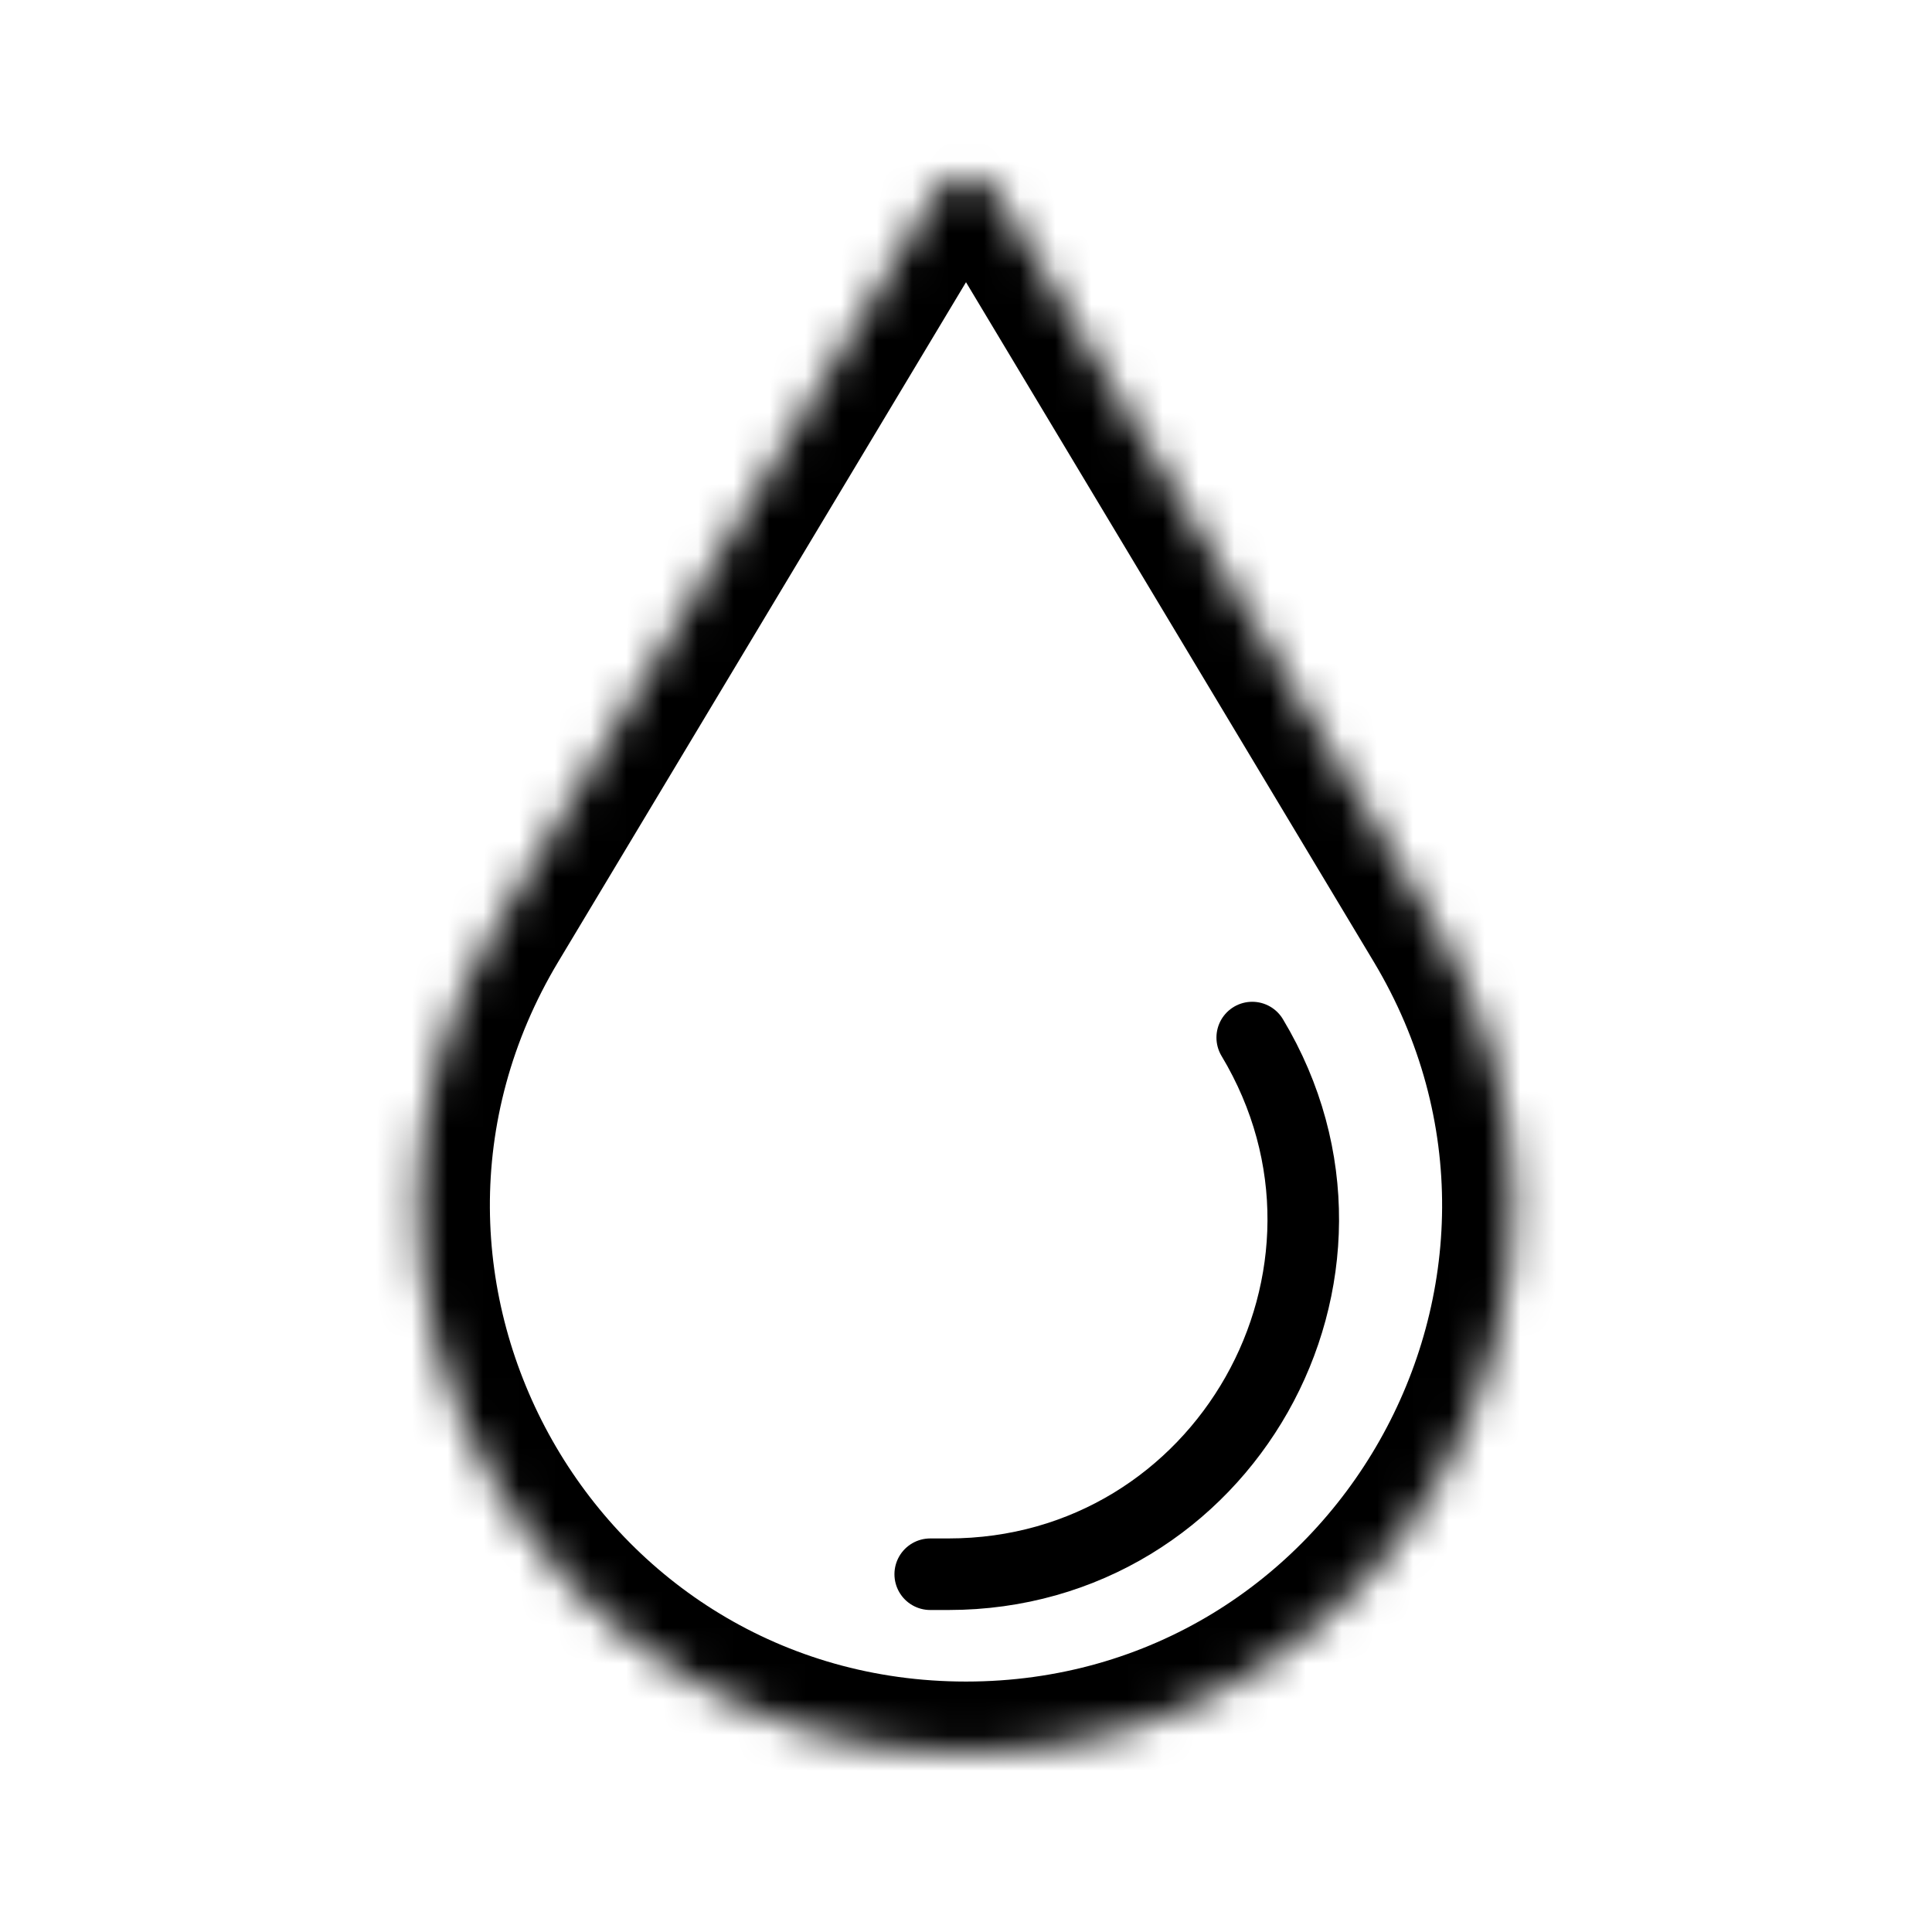
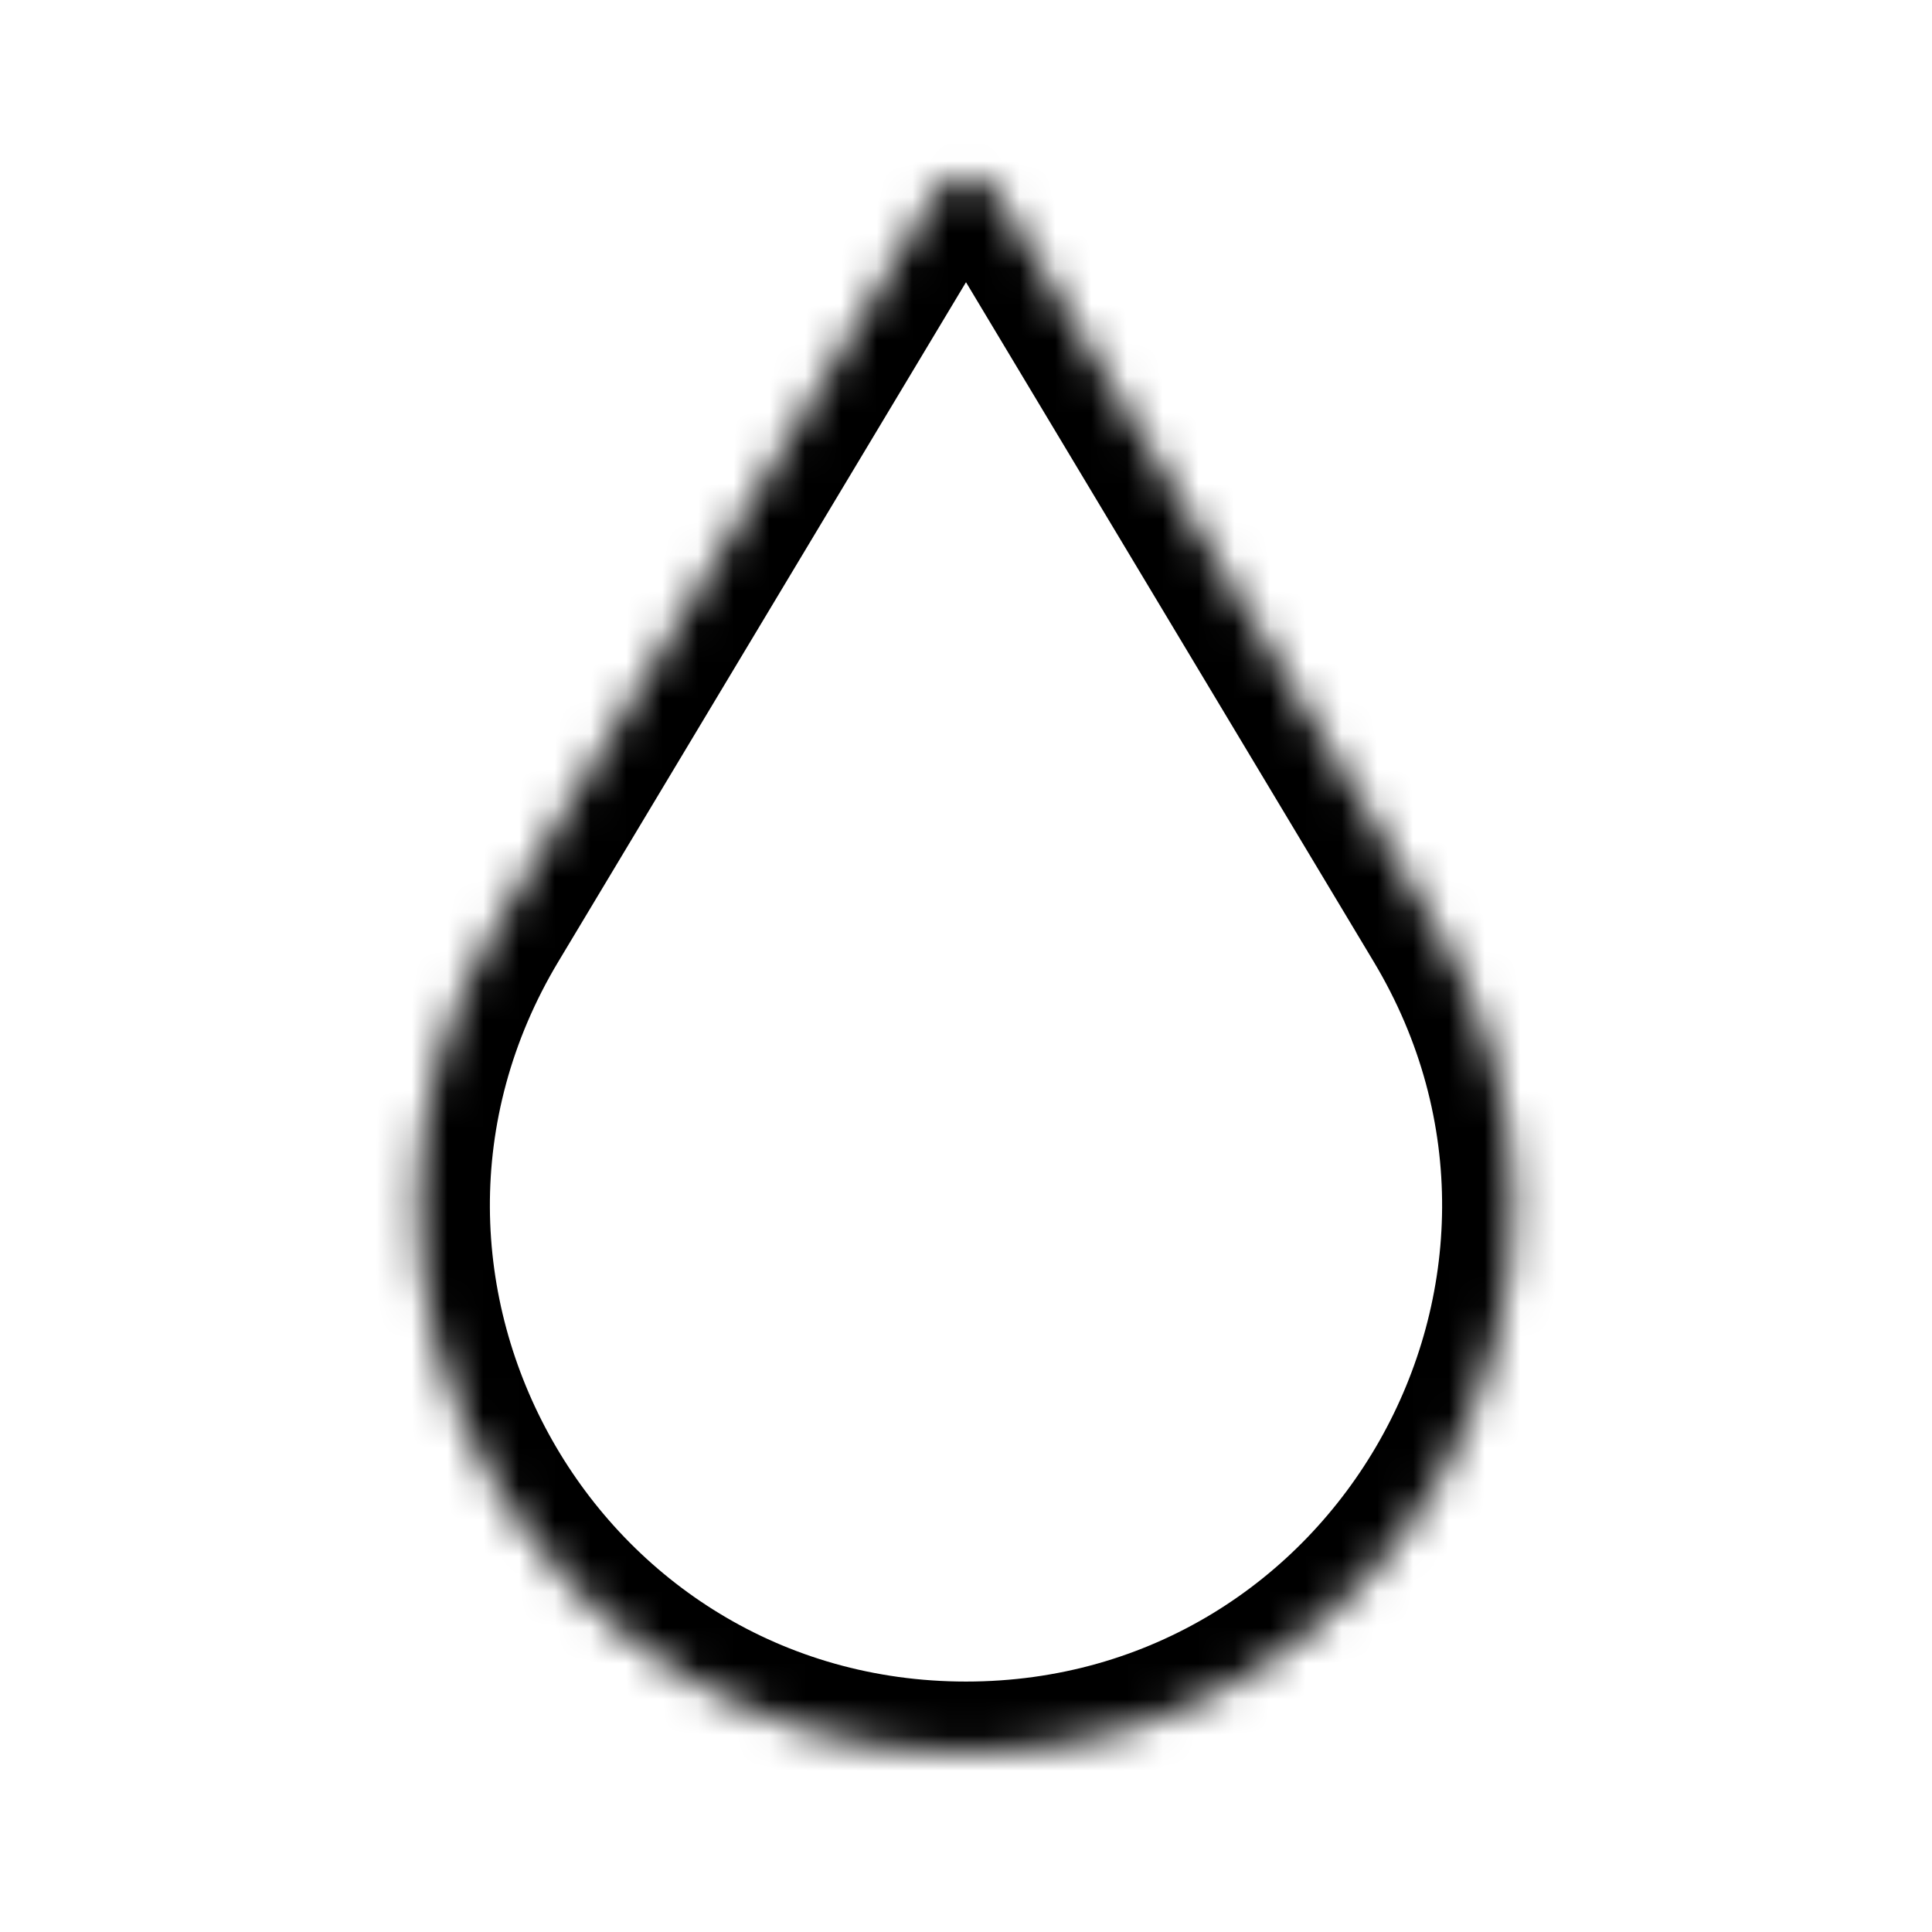
<svg xmlns="http://www.w3.org/2000/svg" width="54" height="54" viewBox="0 0 54 54" fill="none">
  <mask id="path-1-inside-1_13847_127278" fill="white">
    <path d="M26.142 5.429C26.531 4.782 27.469 4.782 27.858 5.429L40.109 25.848C46.222 36.037 38.883 49 27 49V49C15.117 49 7.778 36.037 13.891 25.848L26.142 5.429Z" />
  </mask>
  <path d="M40.109 25.848L38.394 26.877L40.109 25.848ZM27.858 5.429L29.573 4.4L27.858 5.429ZM26.142 5.429L24.427 4.4L26.142 5.429ZM26.142 6.458L38.394 26.877L41.824 24.819L29.573 4.4L26.142 6.458ZM15.606 26.877L27.858 6.458L24.427 4.4L12.176 24.819L15.606 26.877ZM27 47C16.672 47 10.293 35.733 15.606 26.877L12.176 24.819C5.263 36.341 13.563 51 27 51V47ZM38.394 26.877C43.707 35.733 37.328 47 27 47V51C40.437 51 48.737 36.341 41.824 24.819L38.394 26.877ZM29.573 4.4C28.407 2.458 25.593 2.458 24.427 4.4L27.858 6.458C27.469 7.105 26.531 7.105 26.142 6.458L29.573 4.4Z" fill="black" mask="url(#path-1-inside-1_13847_127278)" />
-   <path d="M26 44H26.507C34.206 44 38.961 35.602 35 29V29" stroke="black" stroke-width="2" stroke-linecap="round" stroke-linejoin="round" />
</svg>